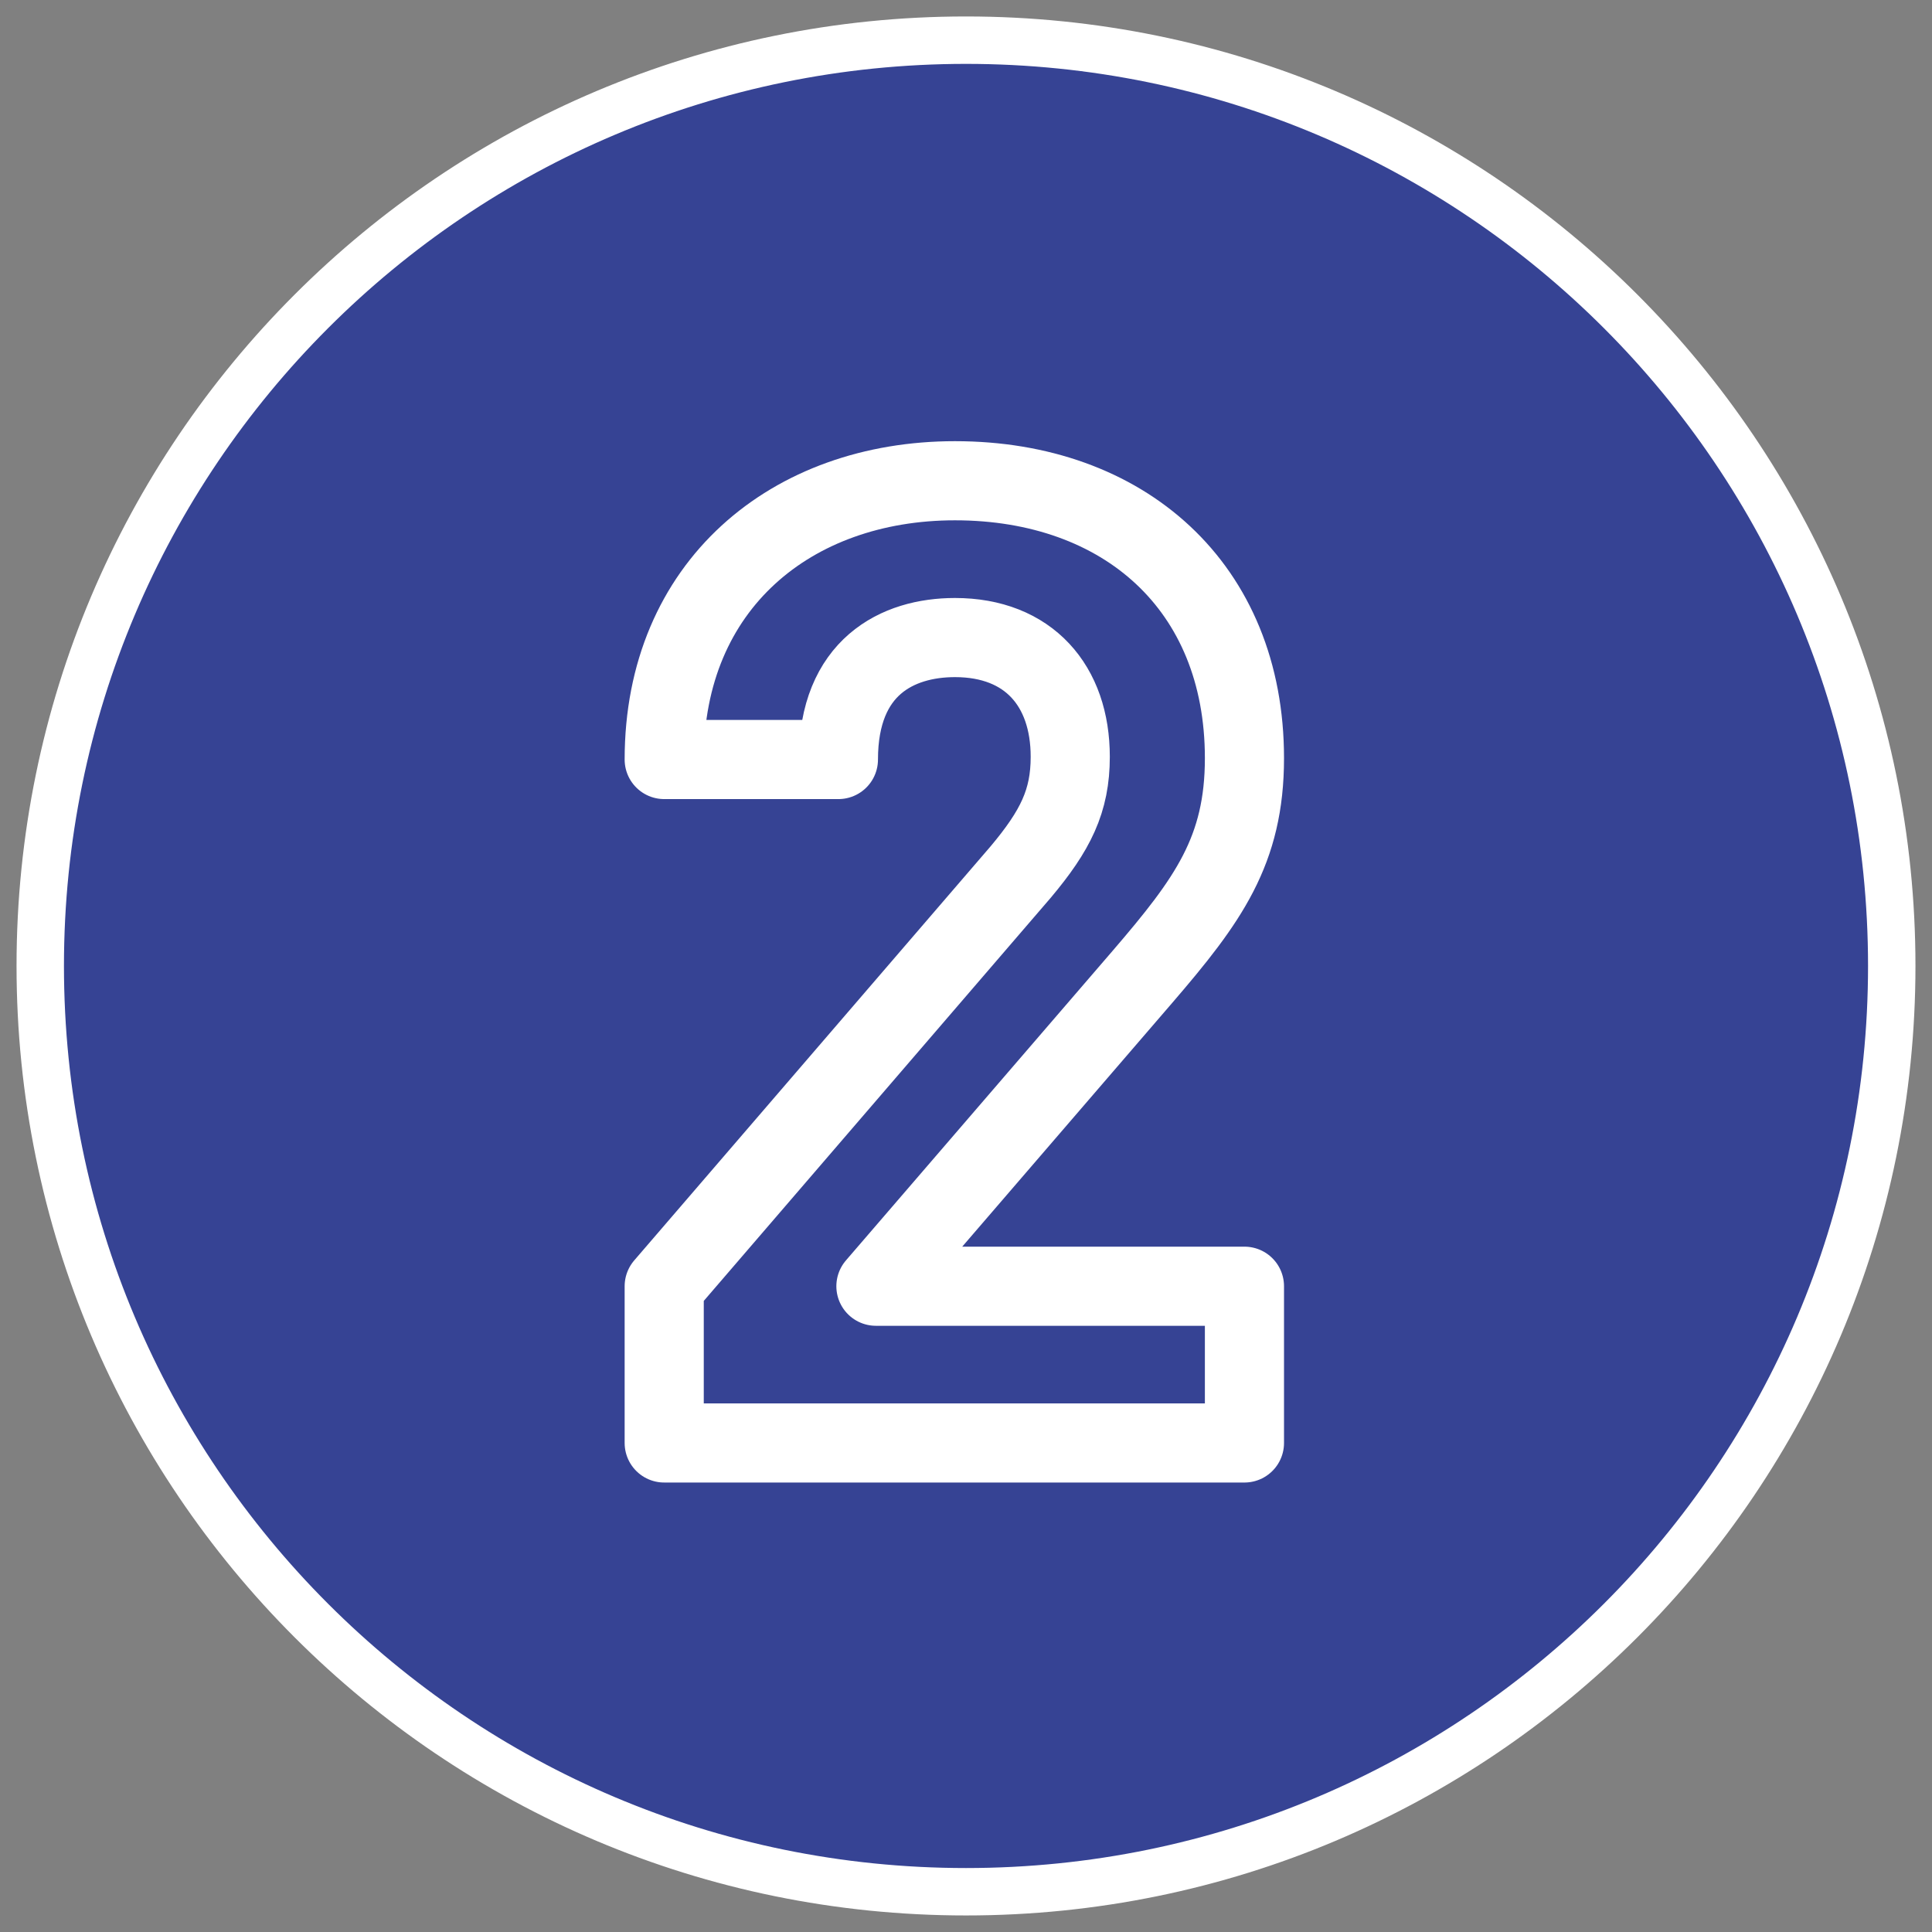
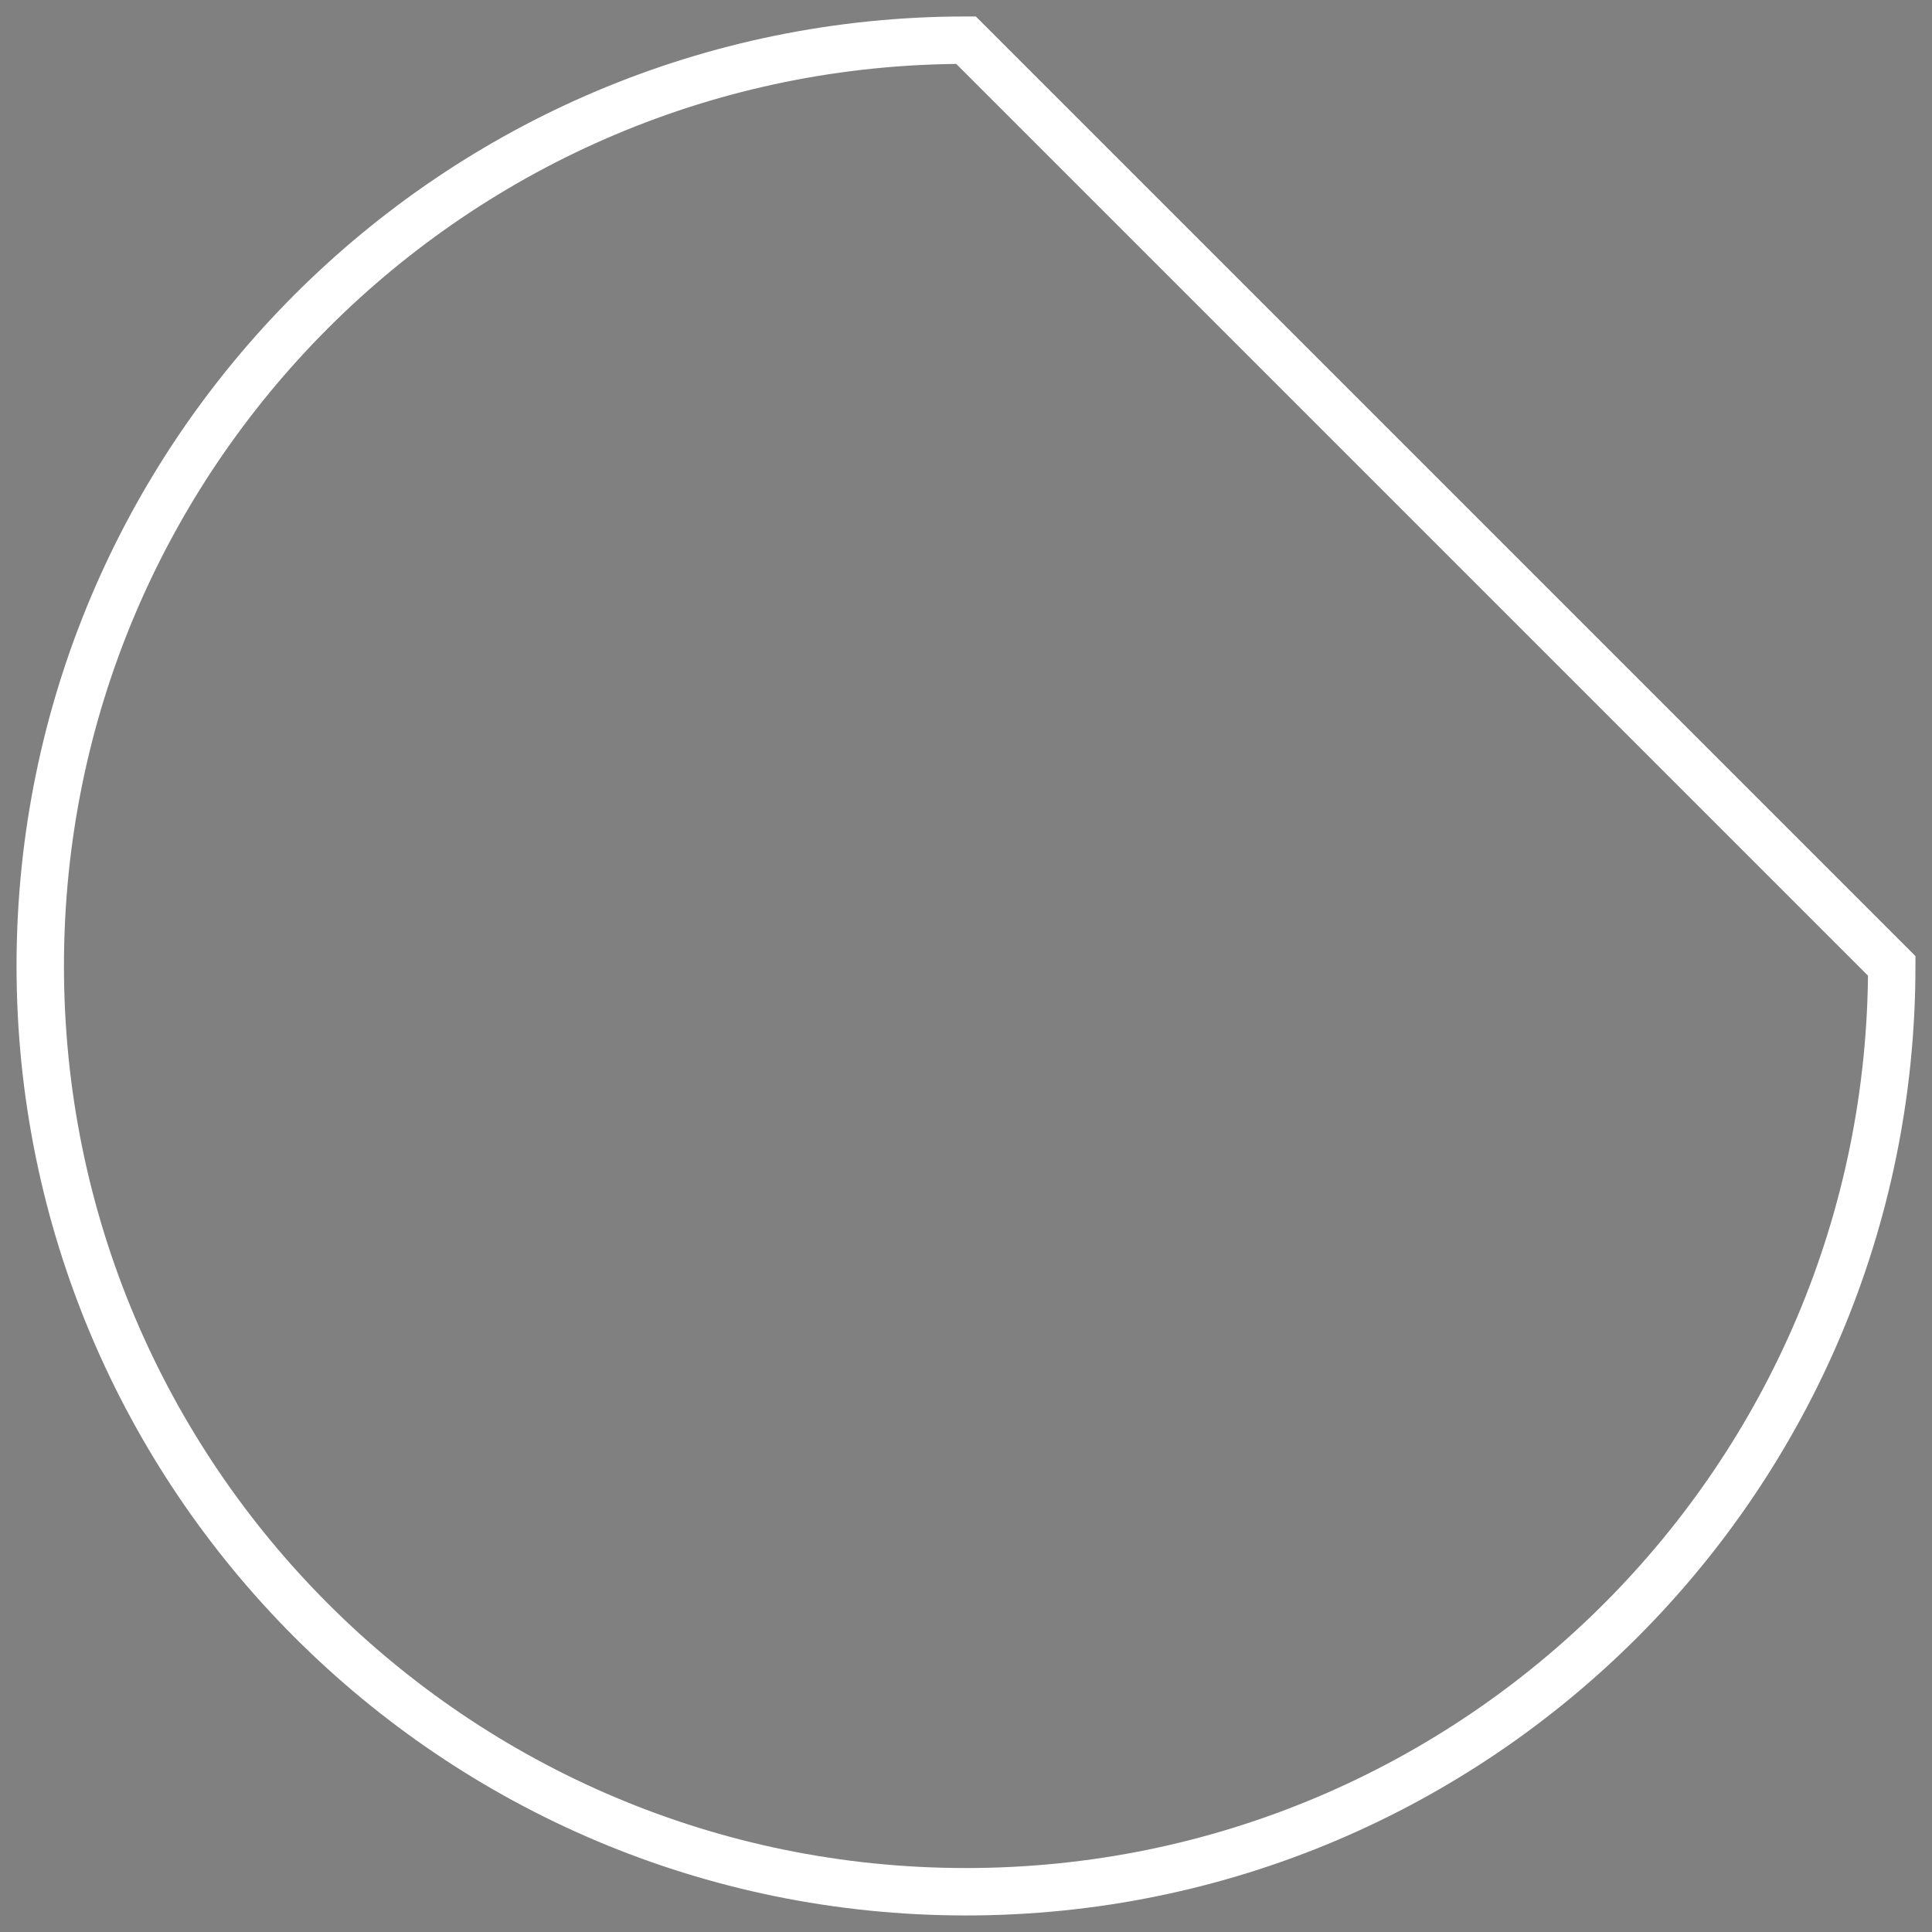
<svg xmlns="http://www.w3.org/2000/svg" id="a" viewBox="0 0 24 24">
  <rect x="0" y="0" width="24" height="24" fill="#808080" stroke="none" />
  <defs>
    <style>.b{stroke-linejoin:round;stroke-width:.983px;}.b,.c{fill:none;stroke:#fff;}.c{stroke-width:.589px;}.d{fill:#364394;}</style>
  </defs>
-   <path class="d" d="M12,.499C5.649.499.5,5.648.5,11.999c0,6.353,5.149,11.501,11.5,11.501s11.5-5.149,11.5-11.501C23.5,5.648,18.351.499,12,.499" />
-   <path class="b" d="M8.251,17.925v-1.947l4.428-5.145c.433-.516.616-.882.616-1.432,0-.882-.516-1.481-1.432-1.481-.716,0-1.448.366-1.448,1.515h-2.164c0-2.164,1.581-3.463,3.612-3.463,2.098,0,3.596,1.315,3.596,3.446,0,1.148-.449,1.765-1.265,2.714l-3.313,3.846h4.578v1.947h-7.208Z" />
-   <path class="c" d="M12,.499C5.649.499.5,5.648.5,11.999c0,6.353,5.149,11.501,11.5,11.501s11.5-5.149,11.5-11.501C23.5,5.648,18.351.499,12,.499Z" />
+   <path class="c" d="M12,.499C5.649.499.5,5.648.5,11.999c0,6.353,5.149,11.501,11.5,11.501s11.5-5.149,11.5-11.501Z" />
</svg>